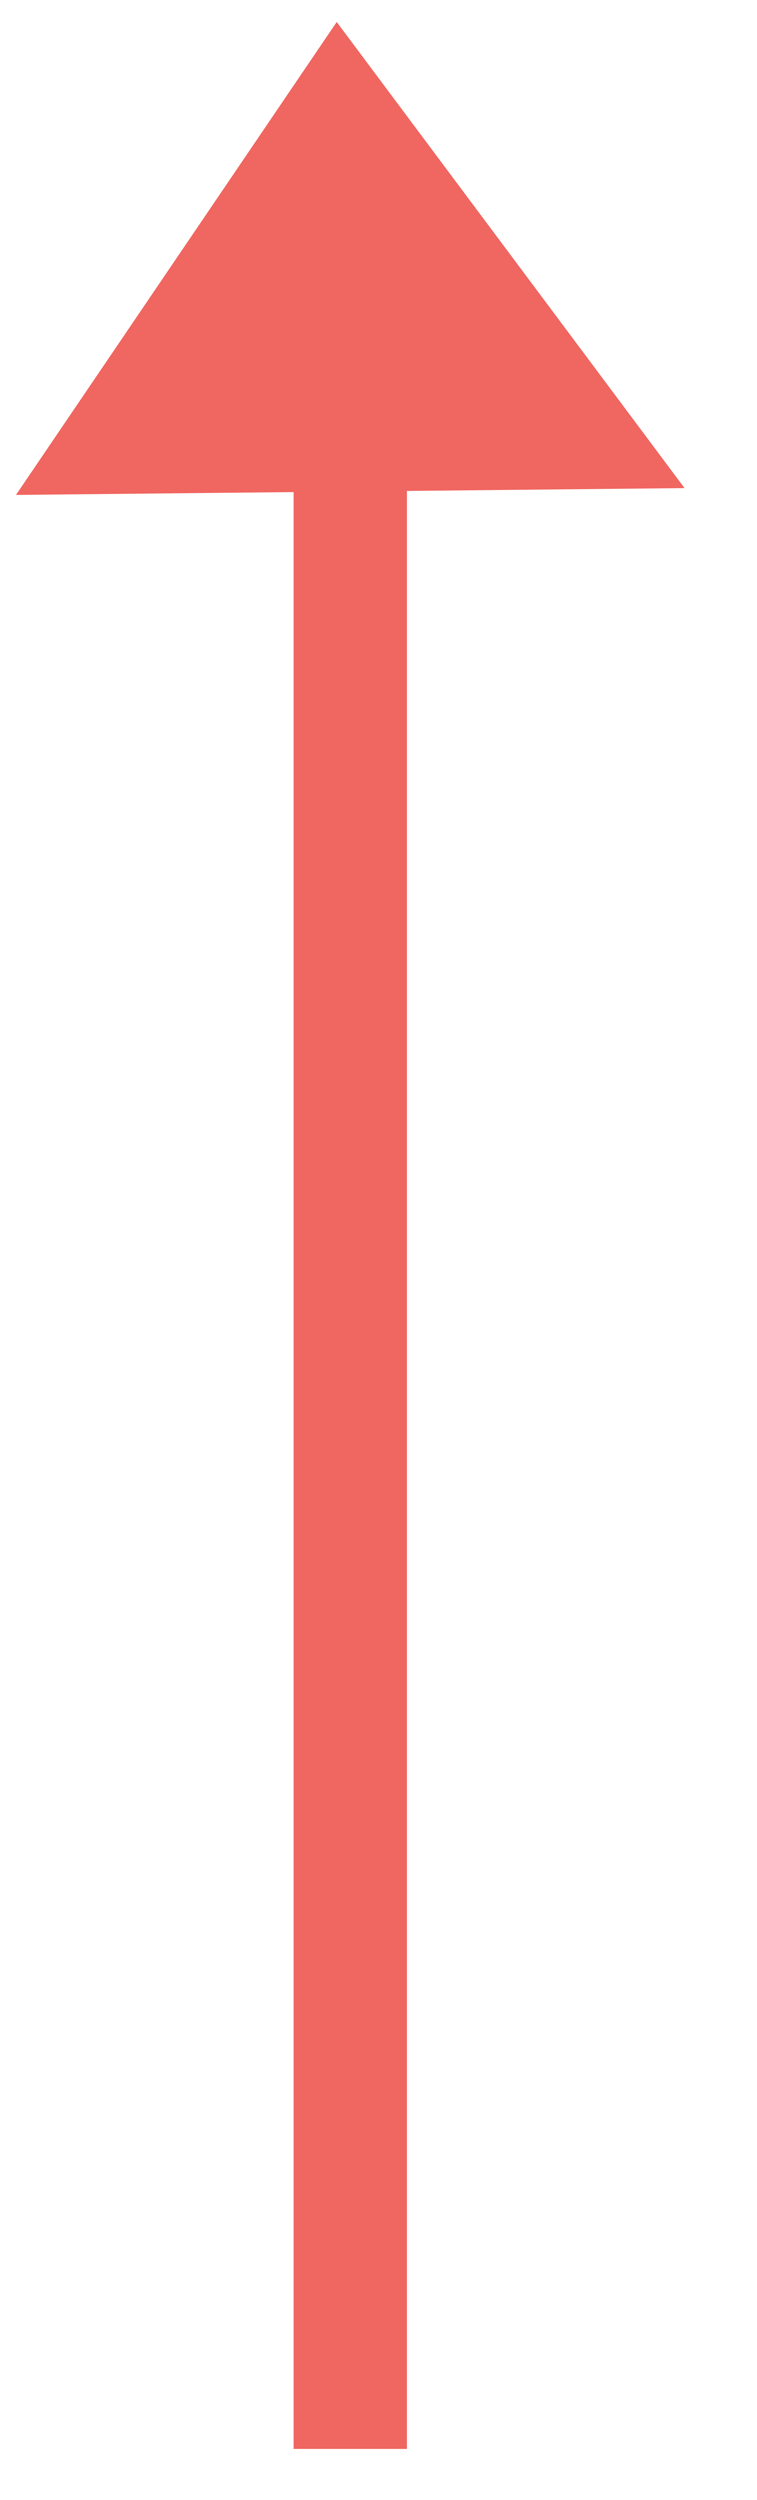
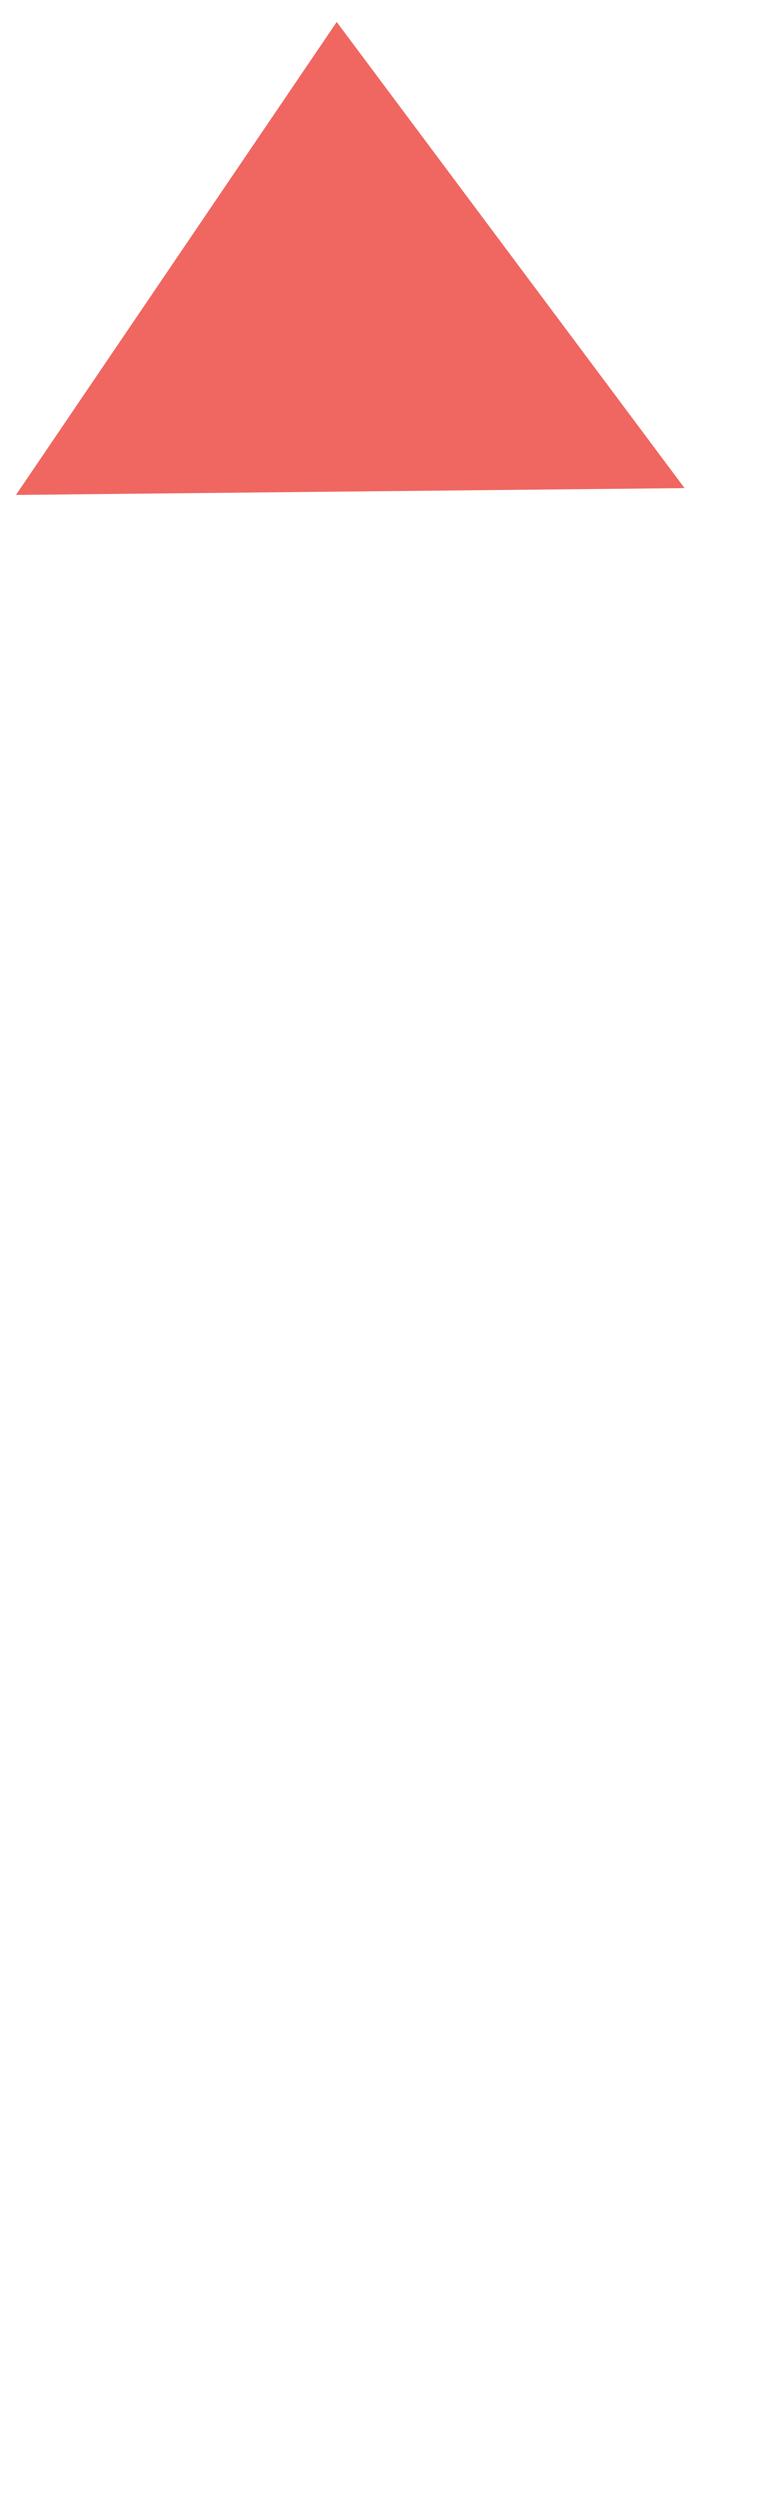
<svg xmlns="http://www.w3.org/2000/svg" width="10" height="33" viewBox="0 0 10 33" fill="none">
-   <path d="M4.627 32.326V2.311" stroke="#F06660" stroke-width="1.497" stroke-miterlimit="10" />
  <path d="M0.211 6.533L4.448 0.29L9.043 6.443L0.211 6.533Z" fill="#F06660" />
</svg>